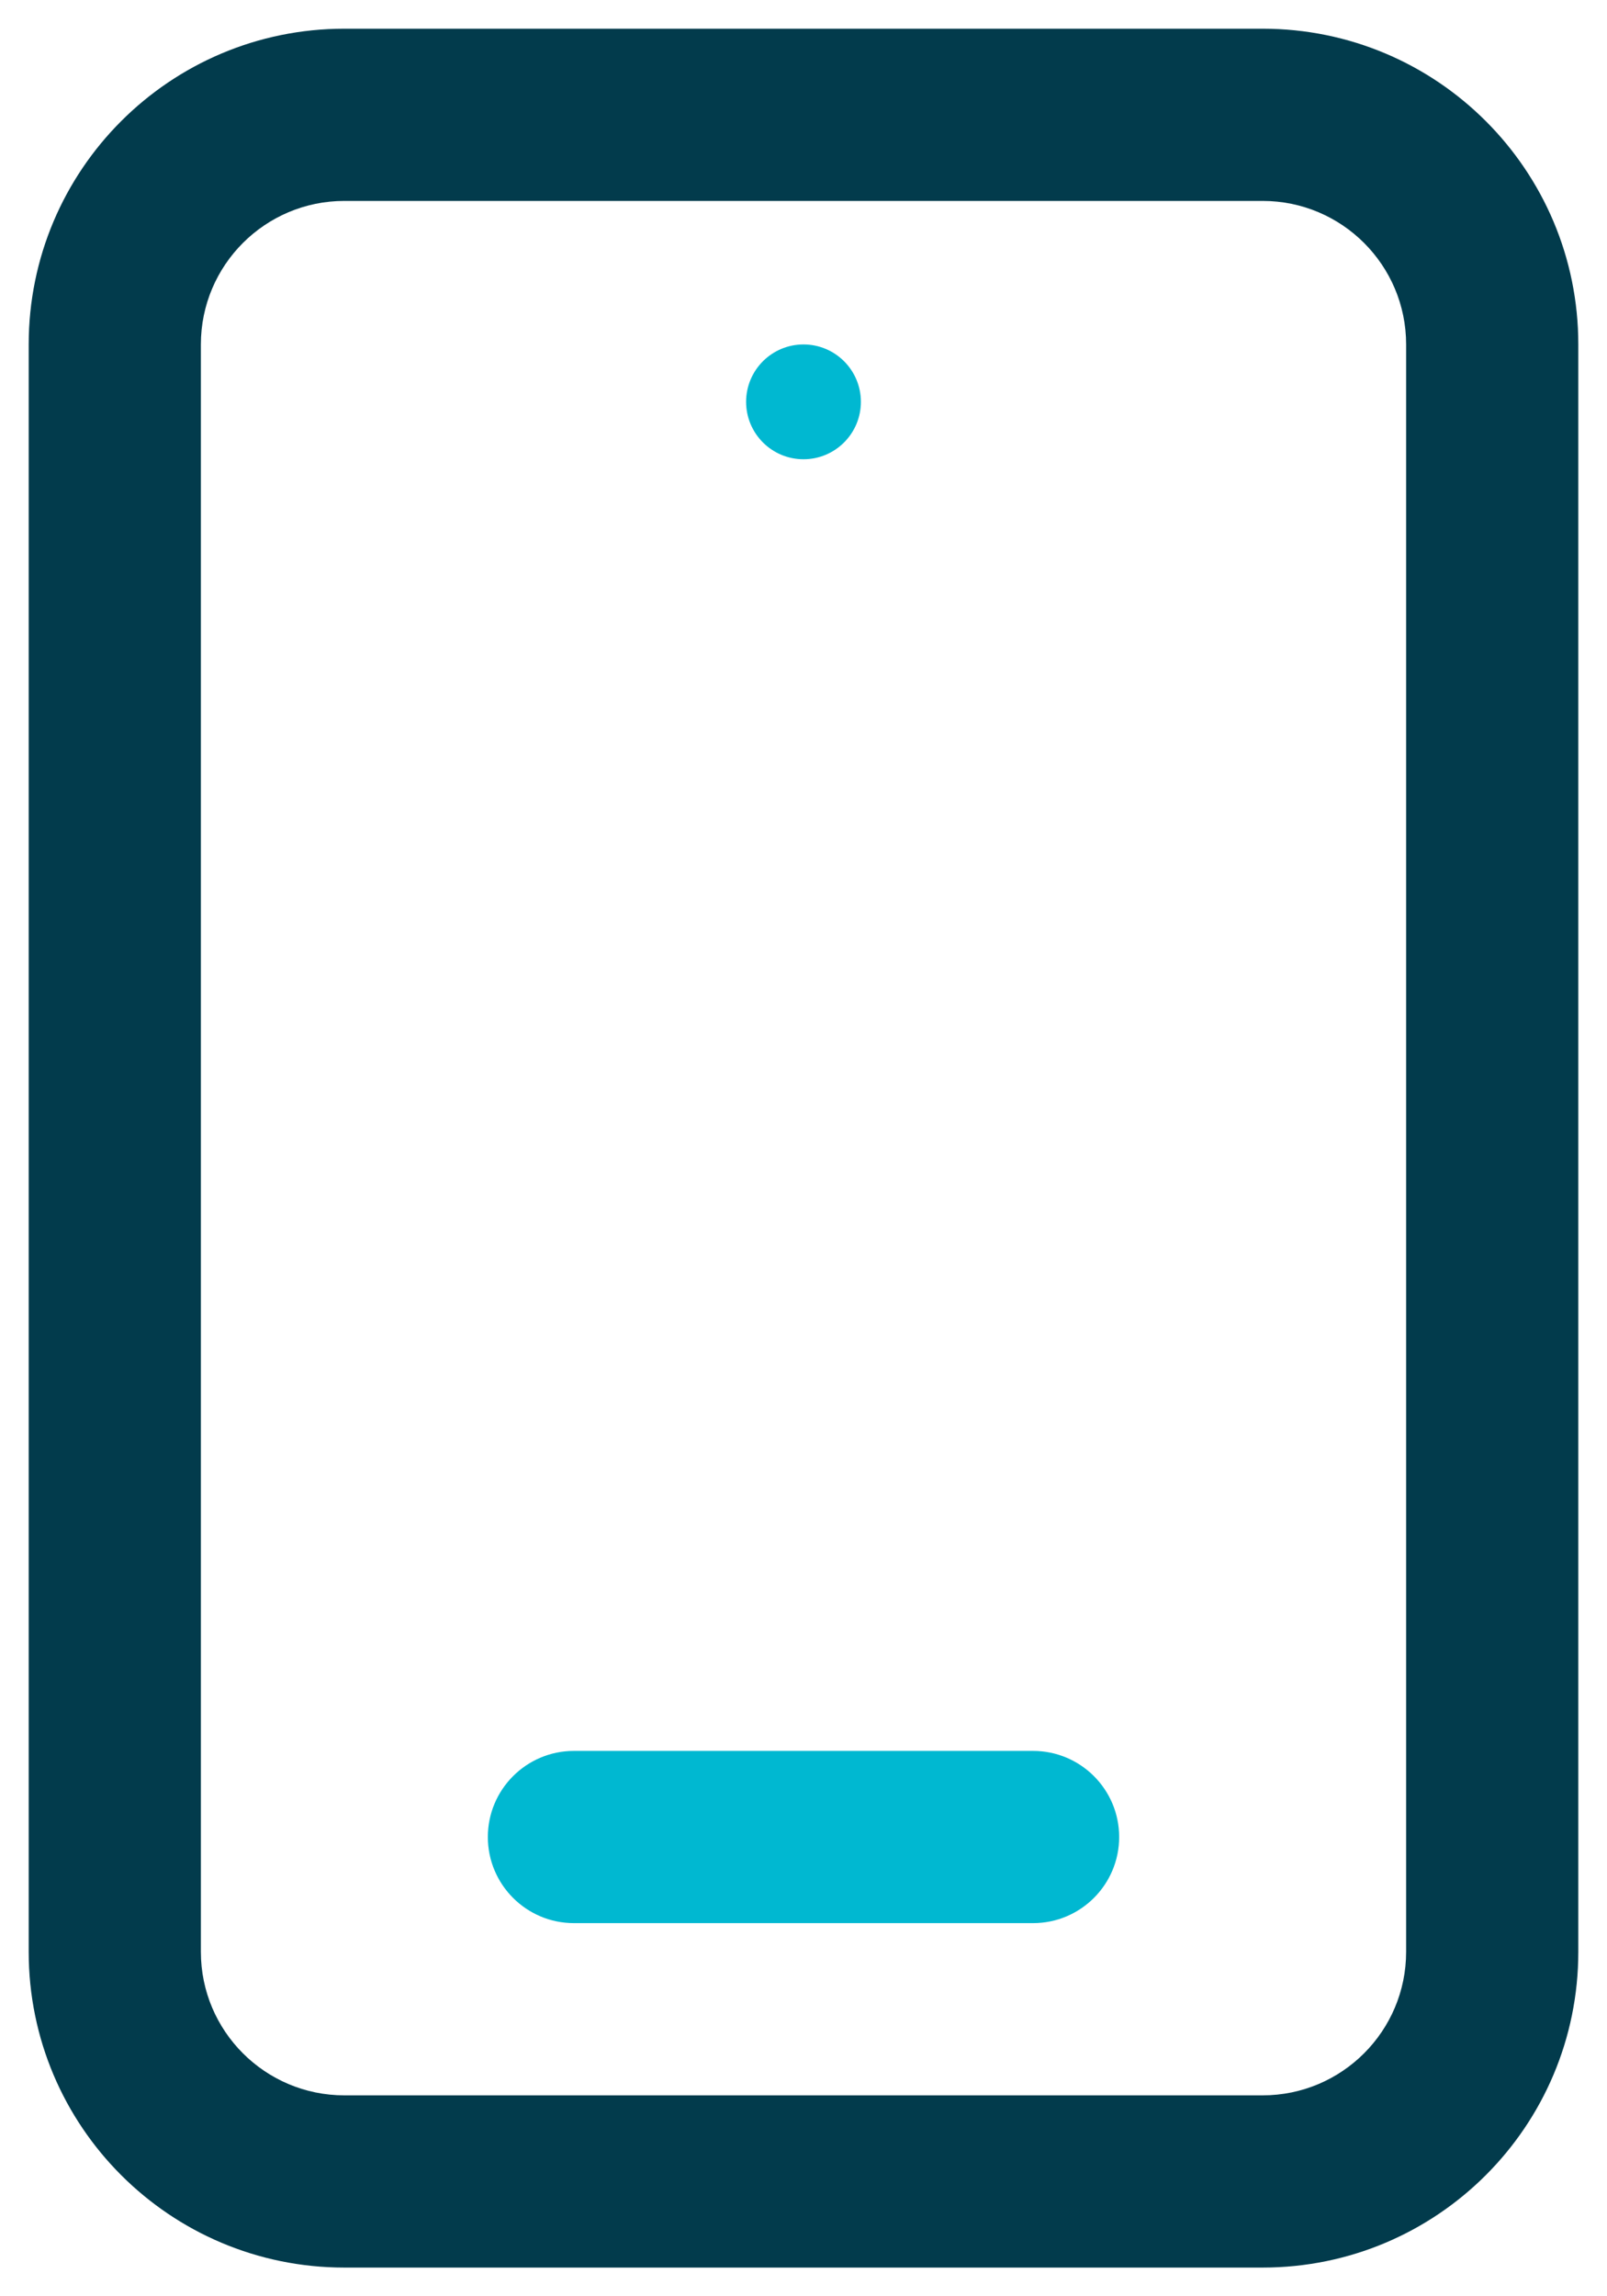
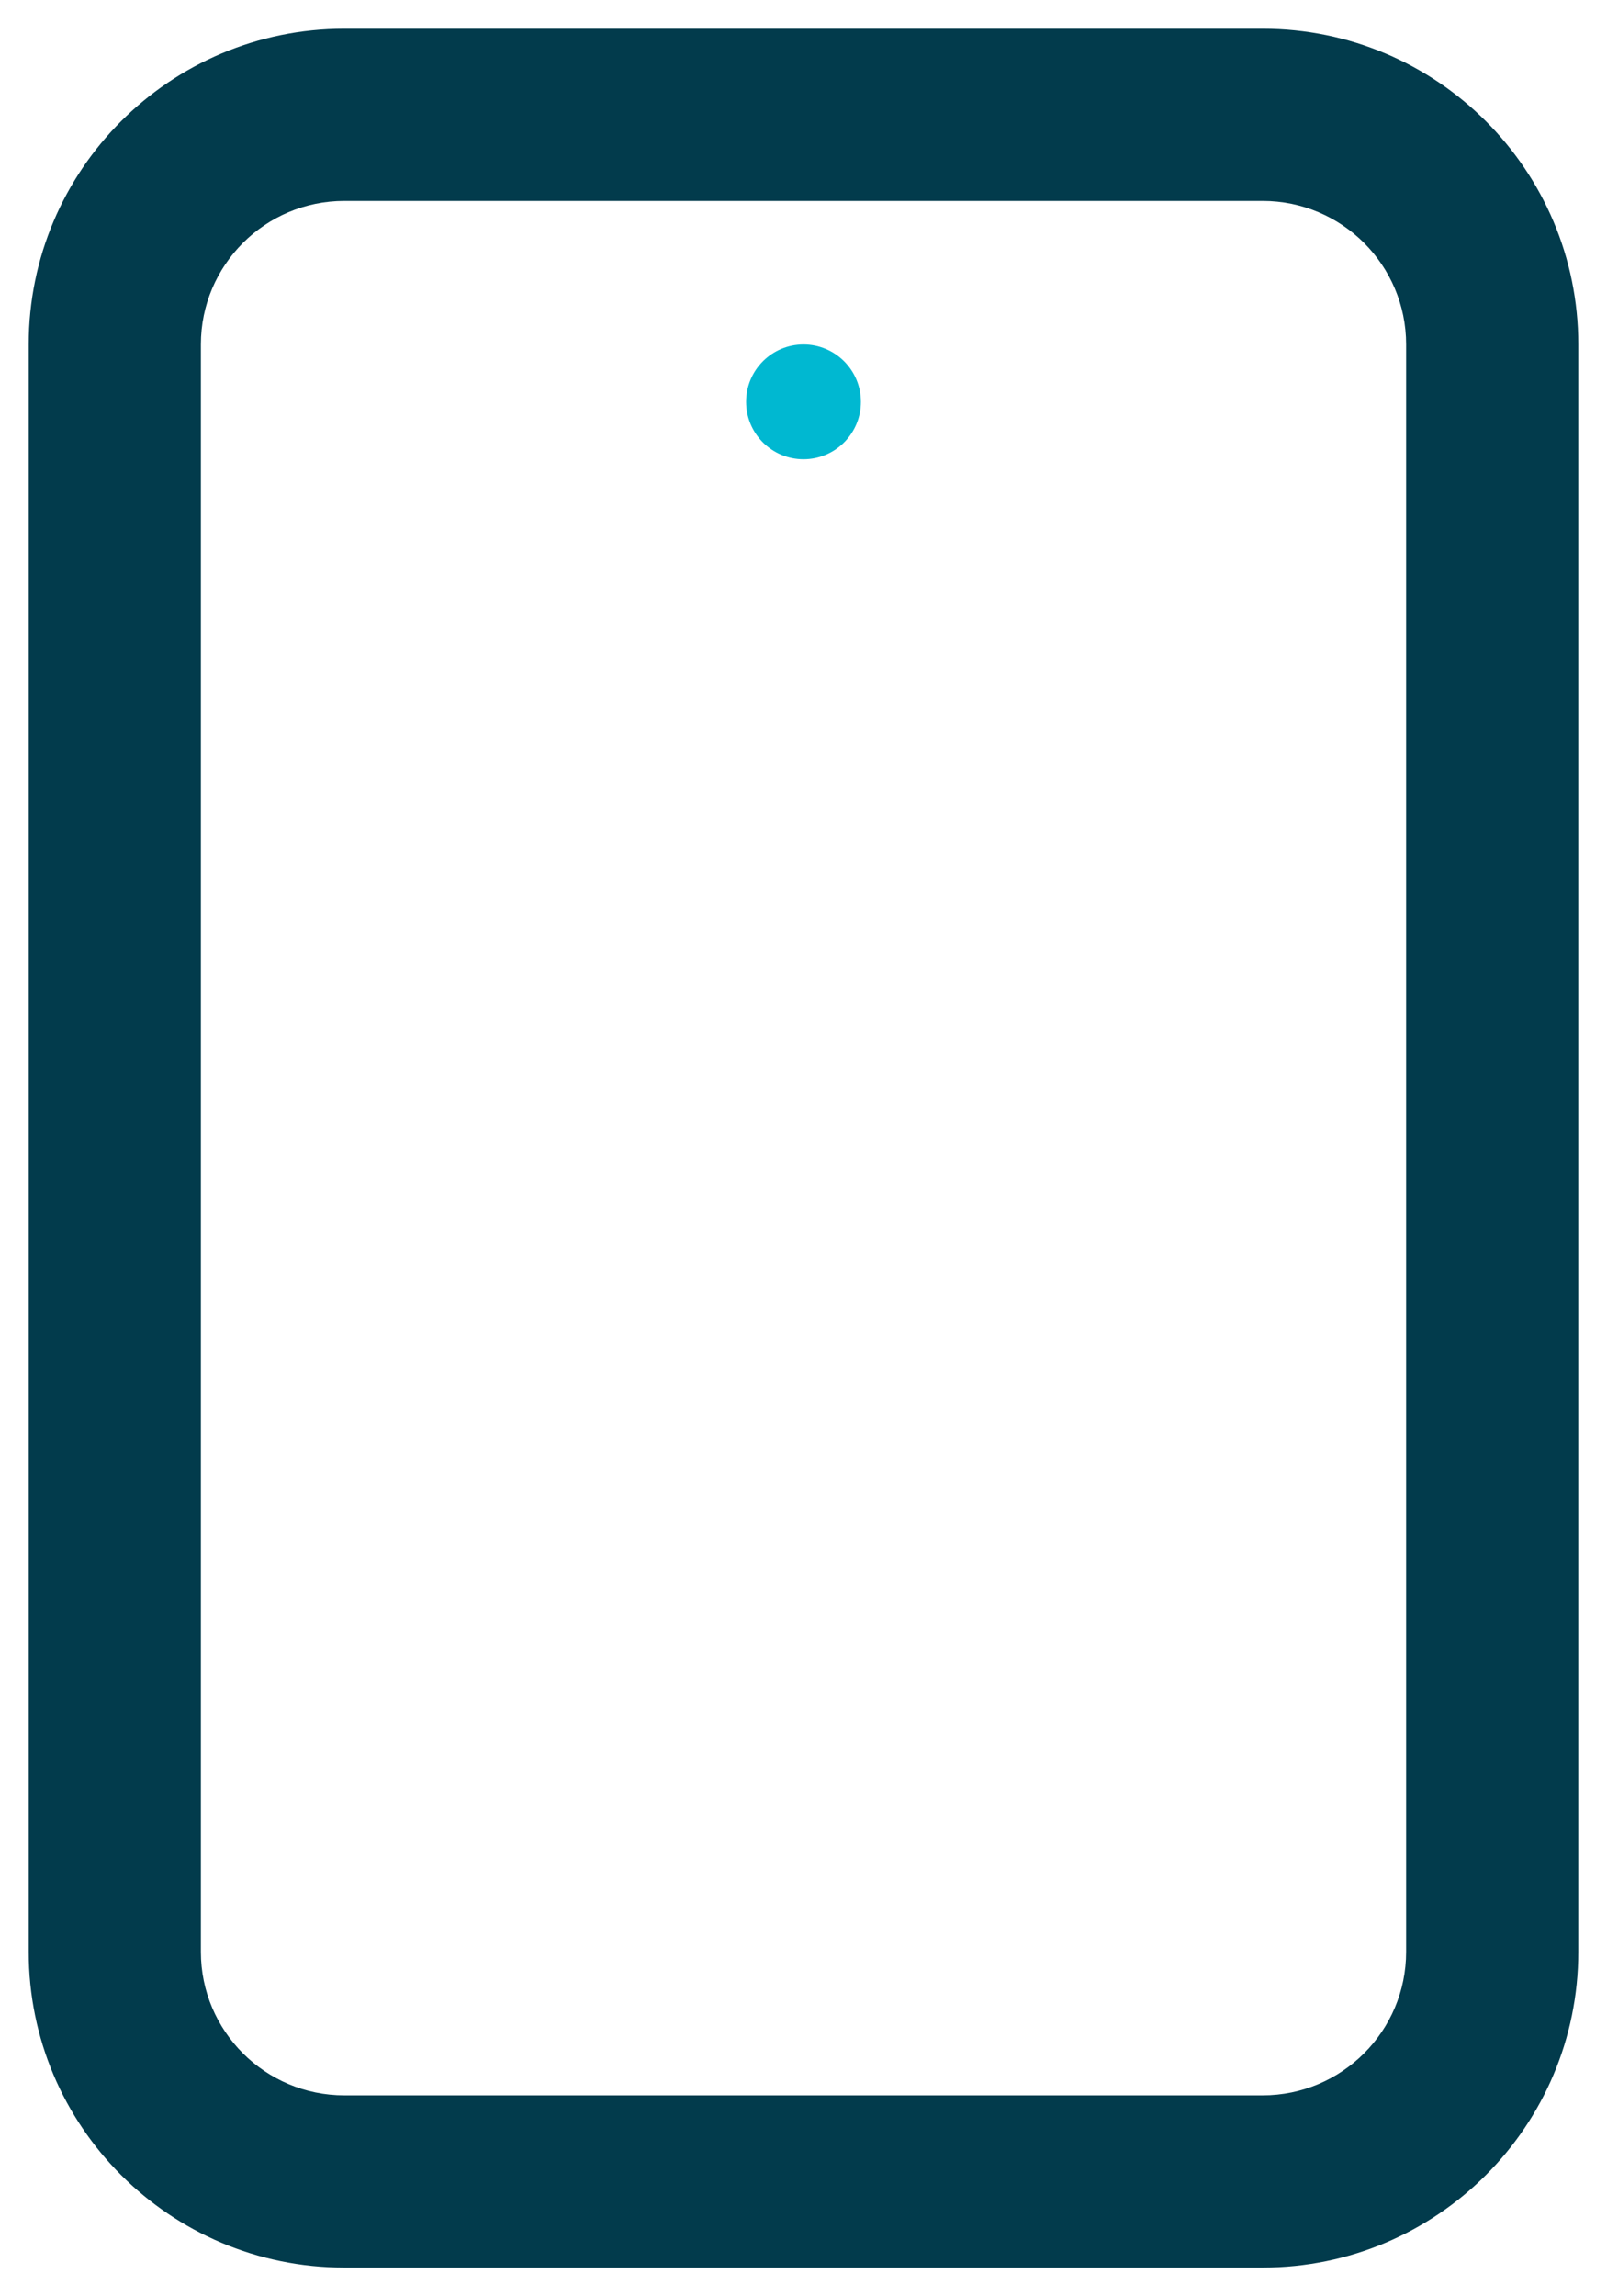
<svg xmlns="http://www.w3.org/2000/svg" width="14" height="20" viewBox="0 0 14 20" fill="none">
  <path fill-rule="evenodd" clip-rule="evenodd" d="M3 1.75C2.31 1.75 1.75 2.31 1.75 3V17C1.75 17.69 2.31 18.25 3 18.25H11C11.69 18.25 12.25 17.69 12.25 17V3C12.25 2.31 11.69 1.75 11 1.75H3ZM13.75 3C13.75 1.481 12.519 0.25 11 0.25H3C1.481 0.25 0.25 1.481 0.25 3V17C0.25 18.519 1.481 19.75 3 19.75H11C12.519 19.75 13.75 18.519 13.75 17V3Z" fill="#023B4C" />
-   <path fill-rule="evenodd" clip-rule="evenodd" d="M4.25 16C4.25 15.586 4.586 15.25 5 15.25H9C9.414 15.25 9.75 15.586 9.75 16C9.75 16.414 9.414 16.75 9 16.75H5C4.586 16.75 4.25 16.414 4.25 16Z" fill="#00B8D1" />
  <path d="M7.5 3.5C7.5 3.776 7.276 4 7 4C6.724 4 6.5 3.776 6.5 3.5C6.5 3.224 6.724 3 7 3C7.276 3 7.5 3.224 7.5 3.5Z" fill="#00B8D1" />
</svg>